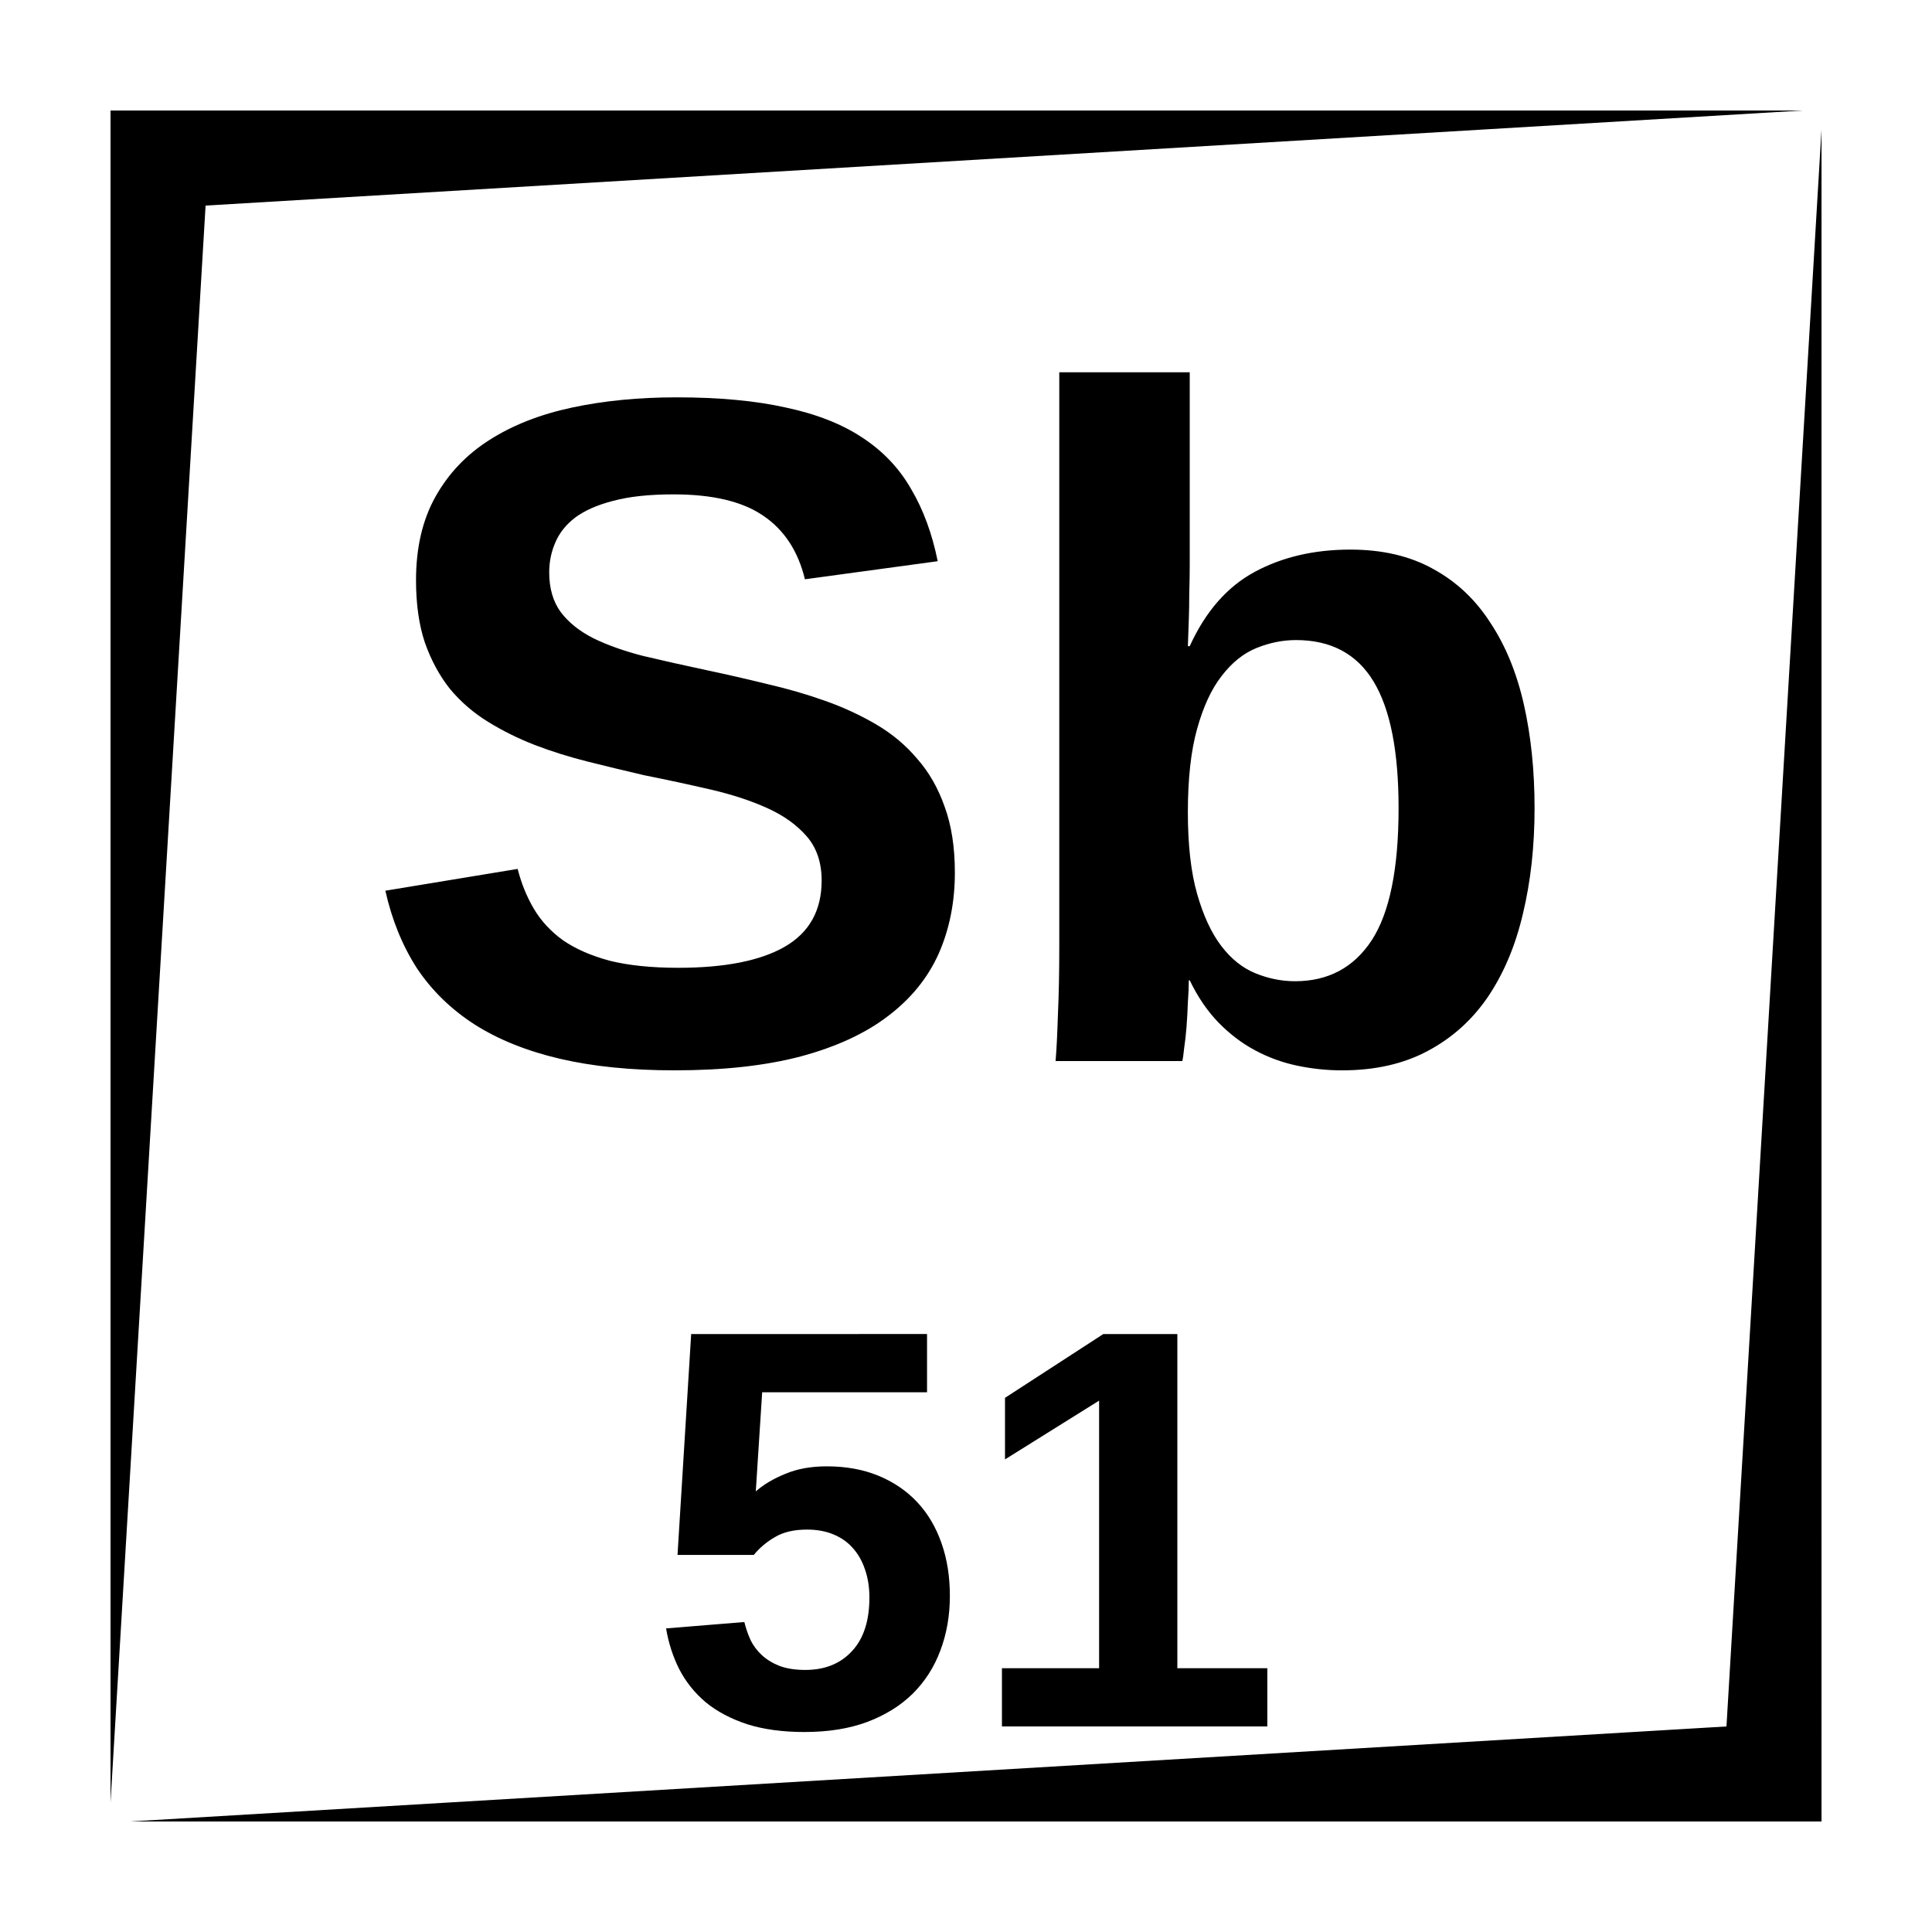
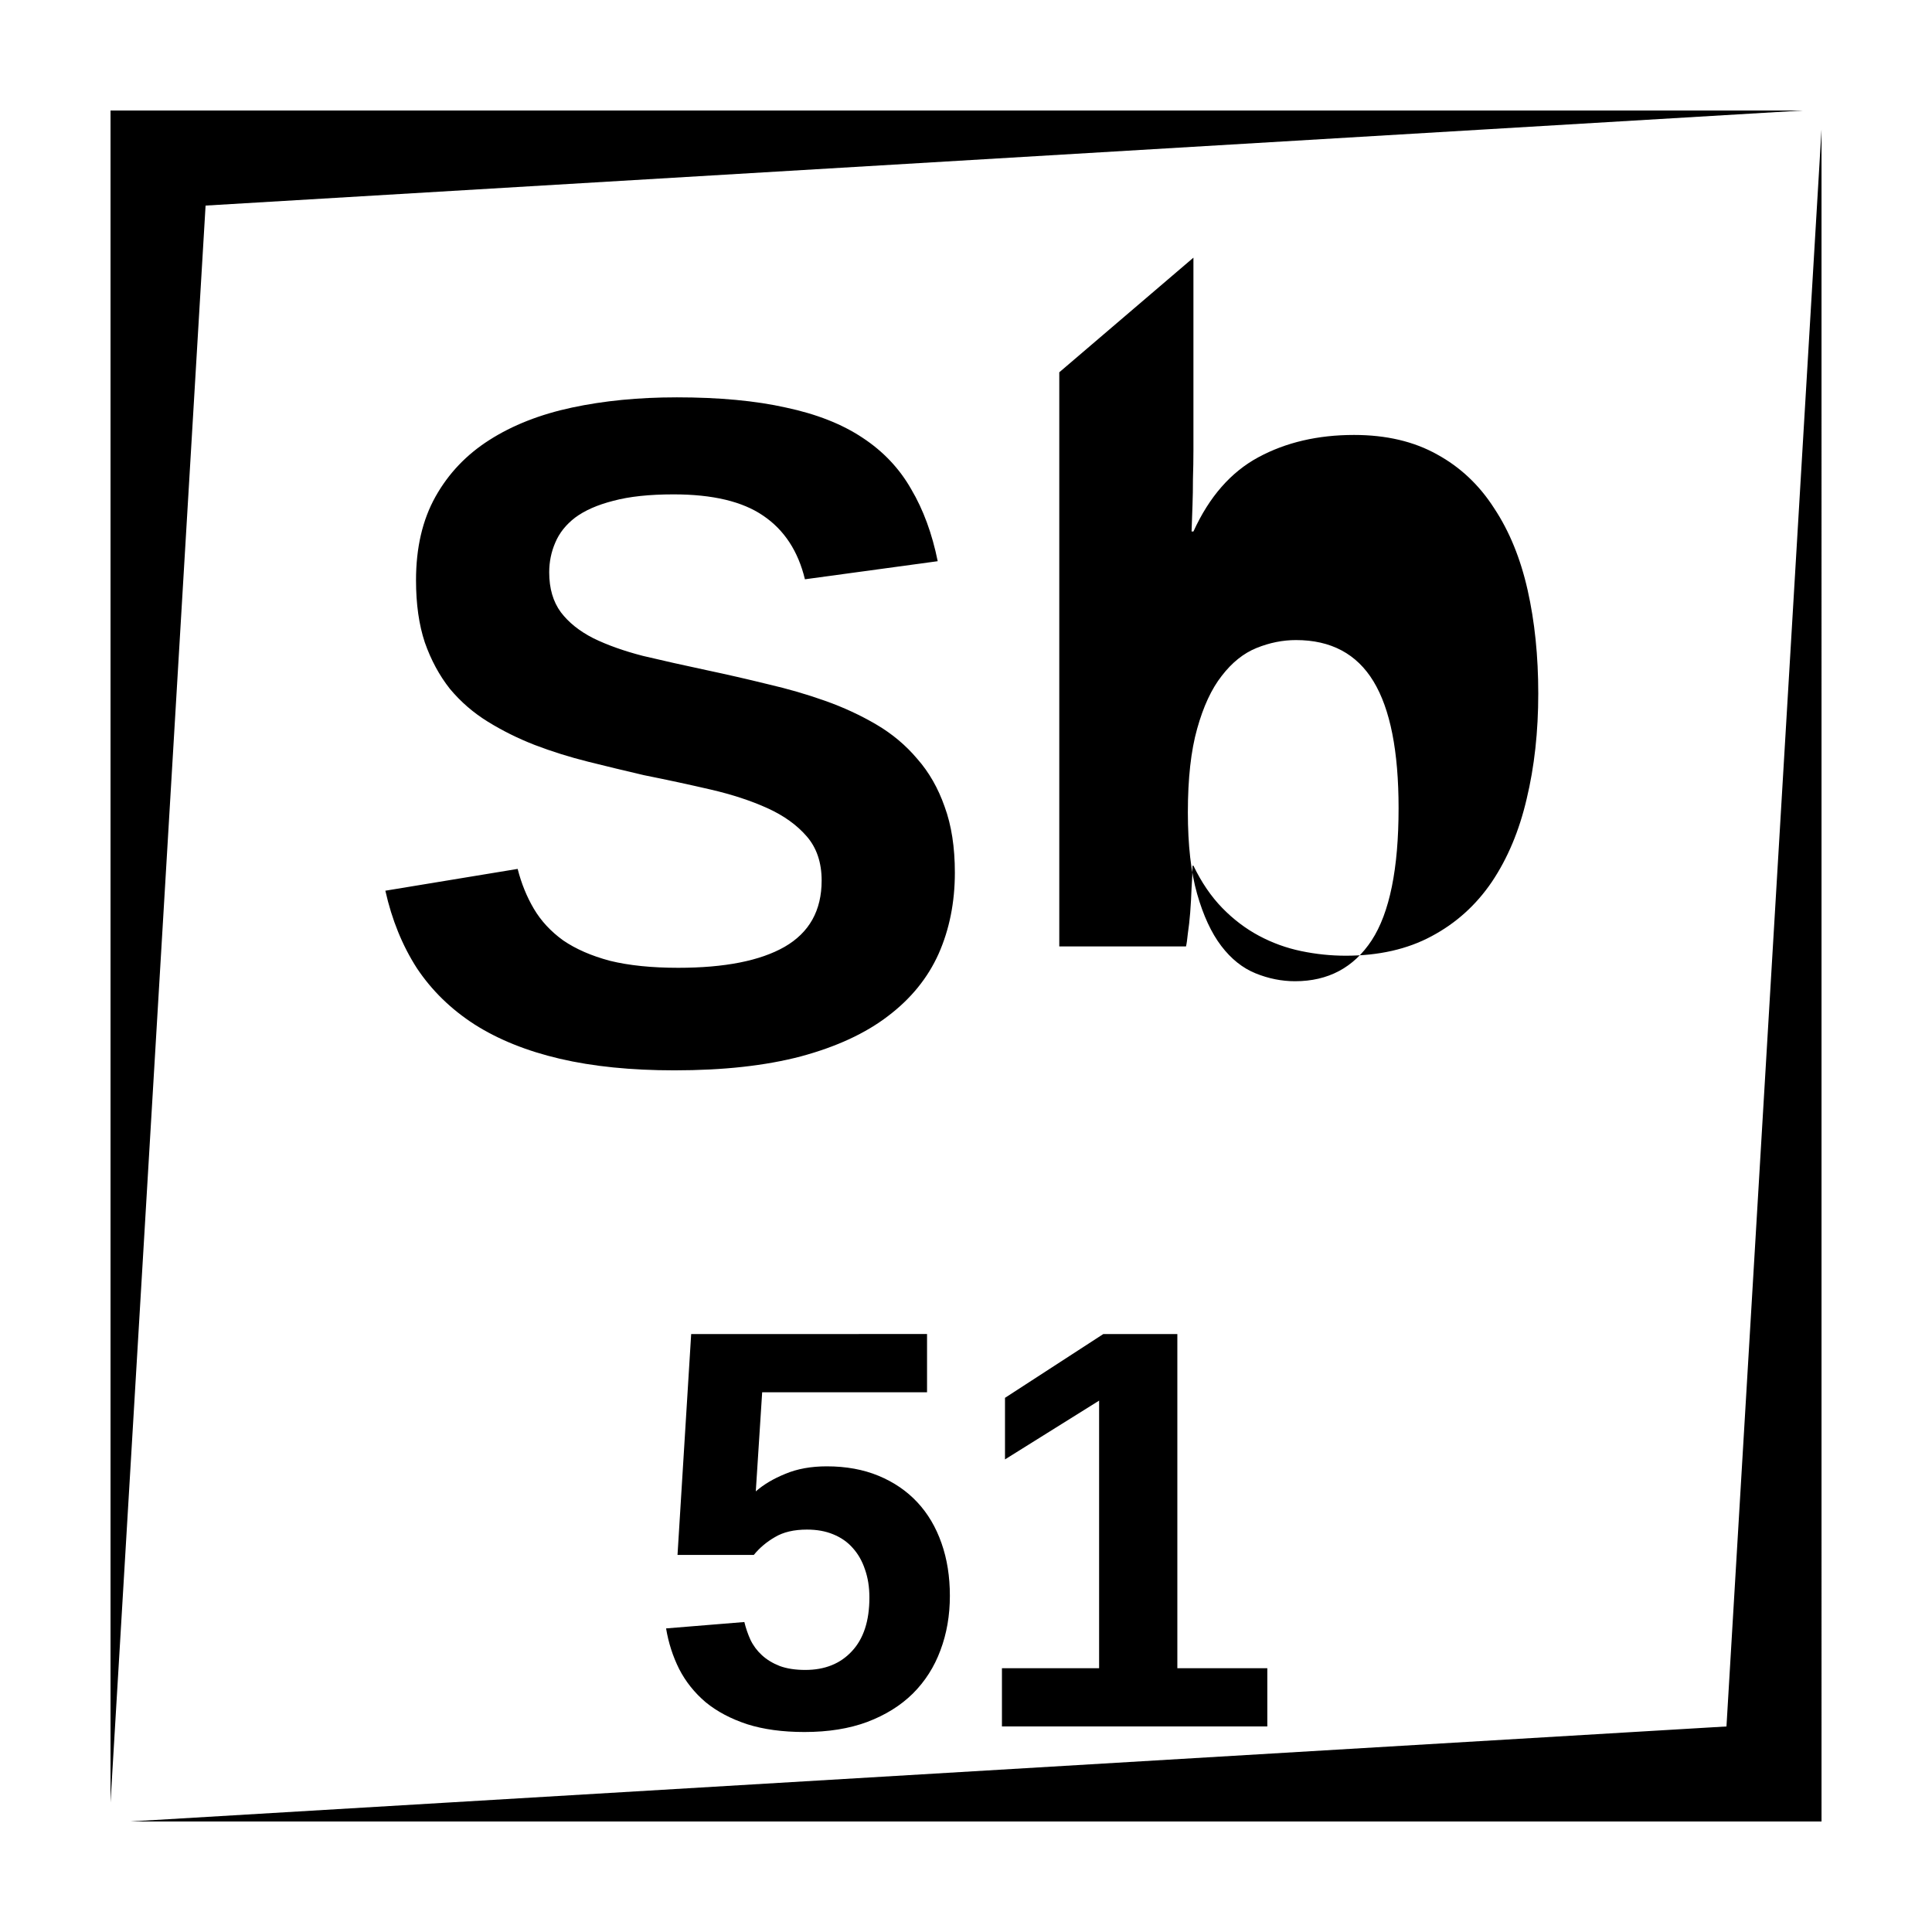
<svg xmlns="http://www.w3.org/2000/svg" fill="#000000" width="800px" height="800px" version="1.1" viewBox="144 144 512 512">
-   <path d="m173.29 173.29v448.39l25.191-423.2 423.2-25.191zm453.43 5.039-25.188 423.2-423.2 25.188h448.39zm-202 64.332v152.15c0 6.805-0.117 12.871-0.363 18.203-0.164 5.246-0.371 9.312-0.617 12.18h33.582c0.164-0.656 0.328-1.801 0.492-3.441 0.246-1.641 0.457-3.481 0.621-5.531 0.164-2.133 0.281-4.309 0.363-6.523 0.164-2.215 0.246-4.184 0.246-5.906h0.246c2.133 4.43 4.672 8.156 7.625 11.191 2.953 3.031 6.195 5.492 9.723 7.379 3.527 1.887 7.254 3.242 11.188 4.062 3.938 0.82 7.871 1.23 11.809 1.23 8.773 0 16.363-1.723 22.762-5.164 6.477-3.445 11.797-8.246 15.977-14.398 4.184-6.231 7.266-13.566 9.23-22.012 2.051-8.527 3.07-17.828 3.07-27.914 0-9.922-0.938-19.07-2.824-27.434-1.887-8.367-4.836-15.582-8.855-21.648-3.934-6.152-8.973-10.906-15.125-14.27-6.148-3.445-13.492-5.168-22.02-5.168-9.594 0-18.039 1.969-25.34 5.906-7.297 3.938-13.039 10.496-17.219 19.68h-0.492c0.082-2.215 0.164-4.555 0.246-7.016 0.082-2.133 0.117-4.43 0.117-6.887 0.082-2.543 0.129-5.121 0.129-7.746v-50.922zm-101.47 6.641c-10.004 0-19.223 0.902-27.672 2.707-8.445 1.805-15.754 4.676-21.902 8.609-6.066 3.856-10.824 8.855-14.27 15.008-3.441 6.148-5.156 13.531-5.156 22.141 0 6.312 0.777 11.809 2.332 16.48 1.641 4.676 3.856 8.773 6.644 12.301 2.871 3.445 6.231 6.352 10.086 8.727 3.856 2.379 8 4.438 12.426 6.16 4.512 1.723 9.223 3.199 14.141 4.43 4.922 1.23 9.84 2.414 14.762 3.562 6.148 1.23 12.055 2.504 17.711 3.816 5.66 1.312 10.66 2.953 15.008 4.922 4.344 1.965 7.824 4.461 10.449 7.496s3.938 6.934 3.938 11.691c0 7.953-3.281 13.812-9.84 17.582-6.481 3.691-15.863 5.543-28.164 5.543-7.051 0-13.082-0.621-18.086-1.852-4.922-1.312-9.055-3.117-12.418-5.414-3.281-2.375-5.867-5.164-7.754-8.363-1.887-3.195-3.316-6.723-4.301-10.578l-35.059 5.777c1.723 7.707 4.508 14.559 8.363 20.547 3.938 5.902 9.02 10.859 15.25 14.879 6.316 4.016 13.859 7.059 22.633 9.109 8.773 2.051 18.906 3.07 30.387 3.07 12.957 0 24.109-1.23 33.457-3.691 9.43-2.539 17.137-6.102 23.125-10.695 6.066-4.59 10.531-10.094 13.402-16.492 2.867-6.477 4.309-13.648 4.309-21.52 0-6.723-0.902-12.547-2.707-17.465-1.723-4.922-4.137-9.148-7.25-12.676-3.035-3.606-6.644-6.629-10.824-9.09-4.184-2.461-8.703-4.559-13.543-6.277-4.836-1.723-9.922-3.199-15.25-4.43-5.332-1.312-10.695-2.543-16.109-3.691-6.148-1.309-11.809-2.578-16.973-3.805-5.086-1.312-9.477-2.883-13.168-4.688-3.688-1.883-6.547-4.18-8.598-6.887-2.051-2.789-3.082-6.305-3.082-10.566 0-2.789 0.539-5.414 1.605-7.875 1.066-2.539 2.824-4.766 5.285-6.648 2.539-1.887 5.902-3.363 10.086-4.43 4.262-1.148 9.594-1.711 15.988-1.711 10.332 0 18.25 1.875 23.746 5.648 5.574 3.769 9.254 9.391 11.059 16.855l35.188-4.793c-1.477-7.297-3.816-13.656-7.016-19.07-3.117-5.492-7.426-10.051-12.918-13.656-5.414-3.609-12.176-6.269-20.293-7.992-8.035-1.805-17.711-2.707-29.027-2.707zm164.21 64.324c9.266 0 16.109 3.656 20.535 10.953 4.43 7.297 6.644 18.496 6.644 33.586 0 16.07-2.379 27.75-7.137 35.047-4.754 7.219-11.523 10.824-20.301 10.824-3.523 0-7.004-0.691-10.449-2.086-3.441-1.391-6.477-3.816-9.102-7.262-2.625-3.441-4.754-8.035-6.394-13.773-1.641-5.742-2.461-12.957-2.461-21.648 0-8.938 0.82-16.32 2.461-22.141 1.641-5.906 3.816-10.578 6.523-14.023 2.707-3.523 5.773-5.984 9.219-7.379 3.445-1.395 6.934-2.098 10.461-2.098zm-160.29 183.91-3.621 58.531h20.219c1.527-1.871 3.394-3.445 5.609-4.723 2.215-1.328 5.047-1.988 8.492-1.988 2.609 0 4.91 0.414 6.926 1.25 2.066 0.836 3.801 2.035 5.176 3.609 1.43 1.574 2.512 3.473 3.25 5.688 0.785 2.215 1.18 4.703 1.18 7.461 0 6.199-1.555 10.941-4.652 14.238-3.051 3.297-7.164 4.949-12.332 4.949-2.656 0-4.918-0.355-6.789-1.043-1.871-0.738-3.445-1.695-4.723-2.875-1.281-1.18-2.285-2.527-3.019-4.055-0.691-1.523-1.23-3.098-1.625-4.723l-20.742 1.691c0.637 3.84 1.801 7.43 3.473 10.777 1.723 3.344 4.062 6.277 7.016 8.785 3 2.461 6.66 4.398 10.992 5.828 4.328 1.375 9.398 2.066 15.203 2.066 6.297 0 11.836-0.887 16.609-2.66 4.82-1.82 8.855-4.328 12.102-7.527 3.25-3.246 5.68-7.062 7.301-11.441 1.676-4.43 2.512-9.25 2.512-14.465 0-5.117-0.738-9.762-2.215-13.945-1.477-4.231-3.609-7.852-6.414-10.852-2.805-3.004-6.231-5.336-10.266-7.008-4.035-1.672-8.609-2.508-13.727-2.508-4.18 0-7.852 0.668-11 1.996-3.148 1.281-5.746 2.824-7.812 4.644l1.691-26.273h43.691v-15.43zm109.22 0-26.055 16.906v16.316l24.941-15.578v70.918h-25.75v15.43h70.328v-15.43h-23.844v-88.562z" />
+   <path d="m173.29 173.29v448.39l25.191-423.2 423.2-25.191zm453.43 5.039-25.188 423.2-423.2 25.188h448.39zm-202 64.332v152.15h33.582c0.164-0.656 0.328-1.801 0.492-3.441 0.246-1.641 0.457-3.481 0.621-5.531 0.164-2.133 0.281-4.309 0.363-6.523 0.164-2.215 0.246-4.184 0.246-5.906h0.246c2.133 4.43 4.672 8.156 7.625 11.191 2.953 3.031 6.195 5.492 9.723 7.379 3.527 1.887 7.254 3.242 11.188 4.062 3.938 0.82 7.871 1.23 11.809 1.23 8.773 0 16.363-1.723 22.762-5.164 6.477-3.445 11.797-8.246 15.977-14.398 4.184-6.231 7.266-13.566 9.23-22.012 2.051-8.527 3.07-17.828 3.07-27.914 0-9.922-0.938-19.07-2.824-27.434-1.887-8.367-4.836-15.582-8.855-21.648-3.934-6.152-8.973-10.906-15.125-14.27-6.148-3.445-13.492-5.168-22.02-5.168-9.594 0-18.039 1.969-25.34 5.906-7.297 3.938-13.039 10.496-17.219 19.68h-0.492c0.082-2.215 0.164-4.555 0.246-7.016 0.082-2.133 0.117-4.43 0.117-6.887 0.082-2.543 0.129-5.121 0.129-7.746v-50.922zm-101.47 6.641c-10.004 0-19.223 0.902-27.672 2.707-8.445 1.805-15.754 4.676-21.902 8.609-6.066 3.856-10.824 8.855-14.27 15.008-3.441 6.148-5.156 13.531-5.156 22.141 0 6.312 0.777 11.809 2.332 16.48 1.641 4.676 3.856 8.773 6.644 12.301 2.871 3.445 6.231 6.352 10.086 8.727 3.856 2.379 8 4.438 12.426 6.16 4.512 1.723 9.223 3.199 14.141 4.43 4.922 1.23 9.84 2.414 14.762 3.562 6.148 1.23 12.055 2.504 17.711 3.816 5.66 1.312 10.66 2.953 15.008 4.922 4.344 1.965 7.824 4.461 10.449 7.496s3.938 6.934 3.938 11.691c0 7.953-3.281 13.812-9.84 17.582-6.481 3.691-15.863 5.543-28.164 5.543-7.051 0-13.082-0.621-18.086-1.852-4.922-1.312-9.055-3.117-12.418-5.414-3.281-2.375-5.867-5.164-7.754-8.363-1.887-3.195-3.316-6.723-4.301-10.578l-35.059 5.777c1.723 7.707 4.508 14.559 8.363 20.547 3.938 5.902 9.02 10.859 15.25 14.879 6.316 4.016 13.859 7.059 22.633 9.109 8.773 2.051 18.906 3.07 30.387 3.07 12.957 0 24.109-1.23 33.457-3.691 9.43-2.539 17.137-6.102 23.125-10.695 6.066-4.59 10.531-10.094 13.402-16.492 2.867-6.477 4.309-13.648 4.309-21.52 0-6.723-0.902-12.547-2.707-17.465-1.723-4.922-4.137-9.148-7.25-12.676-3.035-3.606-6.644-6.629-10.824-9.09-4.184-2.461-8.703-4.559-13.543-6.277-4.836-1.723-9.922-3.199-15.25-4.43-5.332-1.312-10.695-2.543-16.109-3.691-6.148-1.309-11.809-2.578-16.973-3.805-5.086-1.312-9.477-2.883-13.168-4.688-3.688-1.883-6.547-4.18-8.598-6.887-2.051-2.789-3.082-6.305-3.082-10.566 0-2.789 0.539-5.414 1.605-7.875 1.066-2.539 2.824-4.766 5.285-6.648 2.539-1.887 5.902-3.363 10.086-4.43 4.262-1.148 9.594-1.711 15.988-1.711 10.332 0 18.25 1.875 23.746 5.648 5.574 3.769 9.254 9.391 11.059 16.855l35.188-4.793c-1.477-7.297-3.816-13.656-7.016-19.07-3.117-5.492-7.426-10.051-12.918-13.656-5.414-3.609-12.176-6.269-20.293-7.992-8.035-1.805-17.711-2.707-29.027-2.707zm164.21 64.324c9.266 0 16.109 3.656 20.535 10.953 4.43 7.297 6.644 18.496 6.644 33.586 0 16.07-2.379 27.75-7.137 35.047-4.754 7.219-11.523 10.824-20.301 10.824-3.523 0-7.004-0.691-10.449-2.086-3.441-1.391-6.477-3.816-9.102-7.262-2.625-3.441-4.754-8.035-6.394-13.773-1.641-5.742-2.461-12.957-2.461-21.648 0-8.938 0.82-16.32 2.461-22.141 1.641-5.906 3.816-10.578 6.523-14.023 2.707-3.523 5.773-5.984 9.219-7.379 3.445-1.395 6.934-2.098 10.461-2.098zm-160.29 183.91-3.621 58.531h20.219c1.527-1.871 3.394-3.445 5.609-4.723 2.215-1.328 5.047-1.988 8.492-1.988 2.609 0 4.91 0.414 6.926 1.25 2.066 0.836 3.801 2.035 5.176 3.609 1.43 1.574 2.512 3.473 3.25 5.688 0.785 2.215 1.18 4.703 1.18 7.461 0 6.199-1.555 10.941-4.652 14.238-3.051 3.297-7.164 4.949-12.332 4.949-2.656 0-4.918-0.355-6.789-1.043-1.871-0.738-3.445-1.695-4.723-2.875-1.281-1.18-2.285-2.527-3.019-4.055-0.691-1.523-1.23-3.098-1.625-4.723l-20.742 1.691c0.637 3.84 1.801 7.43 3.473 10.777 1.723 3.344 4.062 6.277 7.016 8.785 3 2.461 6.66 4.398 10.992 5.828 4.328 1.375 9.398 2.066 15.203 2.066 6.297 0 11.836-0.887 16.609-2.66 4.82-1.82 8.855-4.328 12.102-7.527 3.25-3.246 5.68-7.062 7.301-11.441 1.676-4.43 2.512-9.25 2.512-14.465 0-5.117-0.738-9.762-2.215-13.945-1.477-4.231-3.609-7.852-6.414-10.852-2.805-3.004-6.231-5.336-10.266-7.008-4.035-1.672-8.609-2.508-13.727-2.508-4.18 0-7.852 0.668-11 1.996-3.148 1.281-5.746 2.824-7.812 4.644l1.691-26.273h43.691v-15.43zm109.22 0-26.055 16.906v16.316l24.941-15.578v70.918h-25.75v15.43h70.328v-15.43h-23.844v-88.562z" />
</svg>